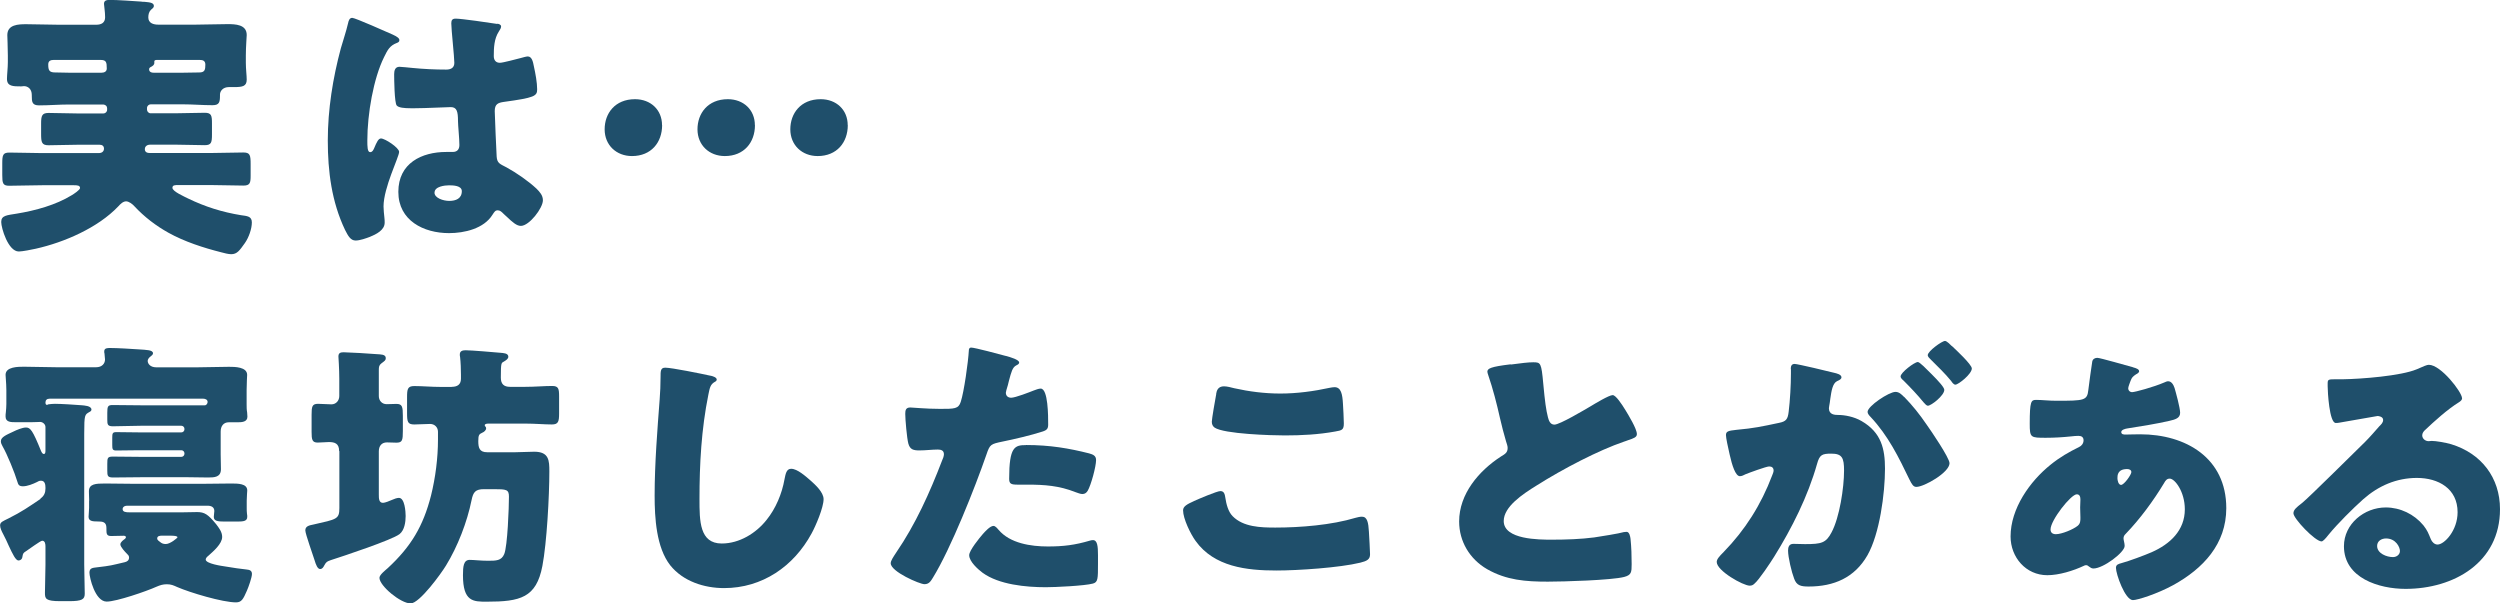
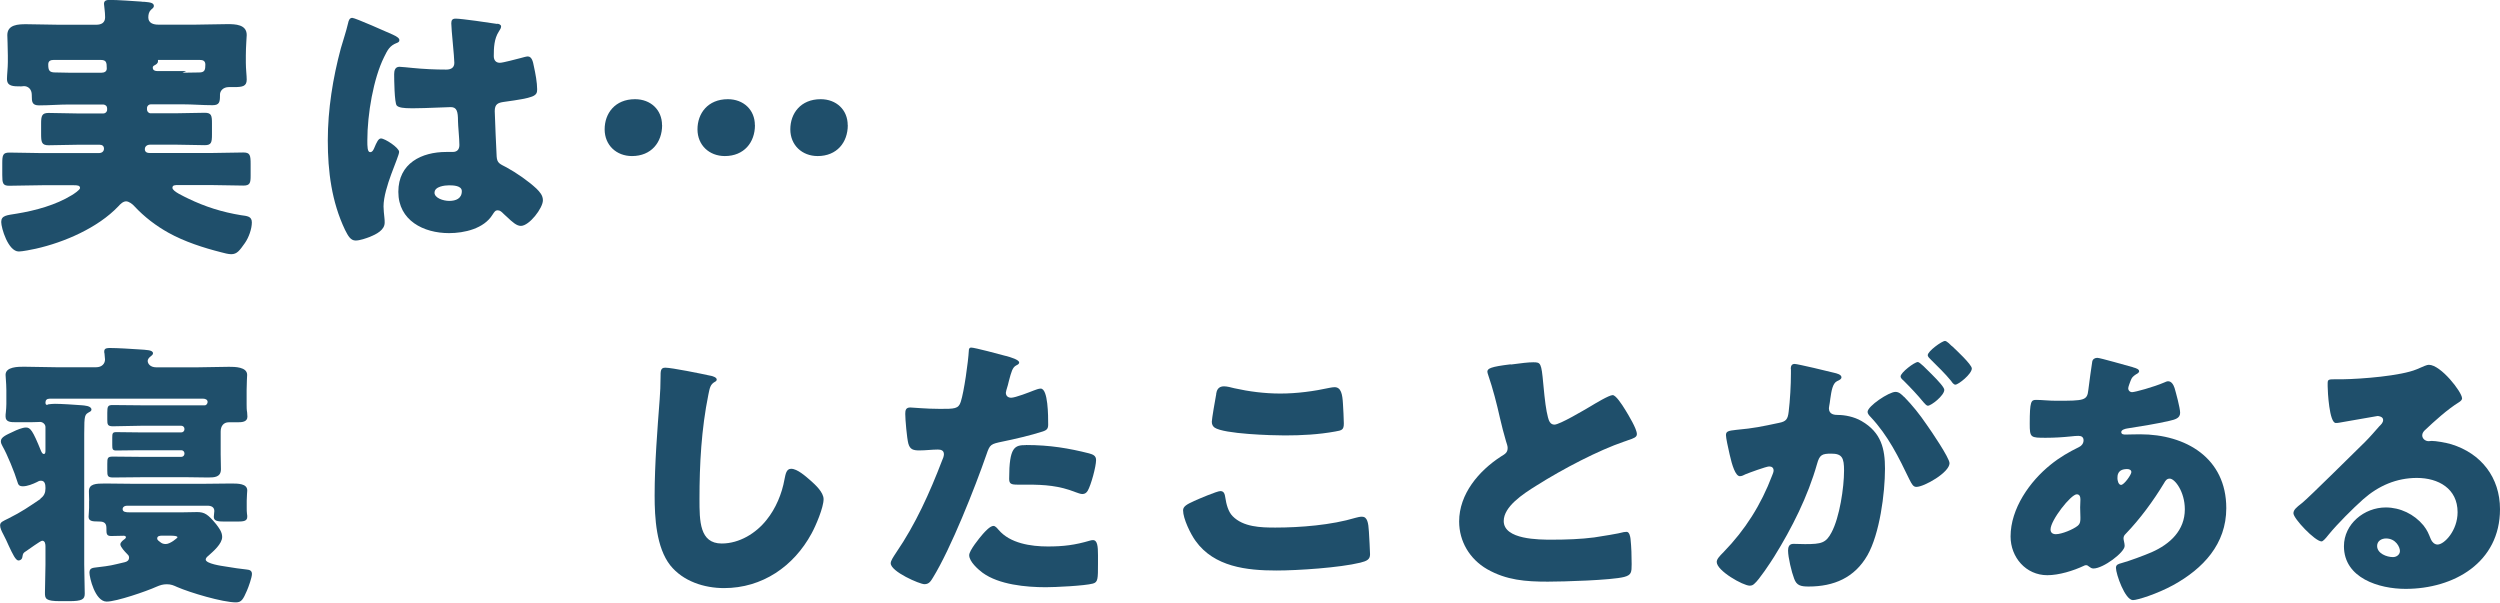
<svg xmlns="http://www.w3.org/2000/svg" id="_レイヤー_2" viewBox="0 0 287.07 69.28">
  <defs>
    <style>.cls-1{fill:#1f4f6b;}</style>
  </defs>
  <g id="_数字でみるのパーツ">
-     <path class="cls-1" d="m7.94,12c-1.15,0-2.3.1-3.46.1-.8,0-.83-.42-.83-1.09v-.1c0-.7-.45-1.02-.9-1.02-.1,0-.19.03-.32.03-.93,0-1.63,0-1.63-.86,0-.45.1-1.28.1-1.92v-.77c0-.96-.06-2.02-.06-2.34,0-1.22,1.28-1.25,2.18-1.25,1.22,0,2.46.06,3.68.06h4.35c.58,0,1.02-.22,1.02-.86s-.13-1.34-.13-1.54c0-.42.35-.45.7-.45.86,0,2.66.13,3.55.19.13.03.29.03.42.03.61.06,1.06.1,1.06.48,0,.16-.16.29-.35.45-.22.22-.29.54-.29.86,0,.67.61.83,1.15.83h4.26c1.22,0,2.46-.06,3.68-.06.9,0,2.21.03,2.21,1.25,0,.22-.1,1.34-.1,2.34v.86c0,.7.1,1.47.1,1.92,0,.77-.48.86-1.44.86h-.61c-.67,0-1.02.45-1.02.86v.13c0,.77-.1,1.09-.86,1.09-1.15,0-2.27-.1-3.42-.1h-3.68c-.22,0-.42.19-.42.42v.19c0,.22.19.42.42.42h2.75c1.15,0,2.3-.06,3.46-.06.77,0,.83.32.83,1.22v1.25c0,.93-.06,1.25-.83,1.25-1.15,0-2.3-.06-3.46-.06h-2.78c-.54,0-.64.35-.64.51,0,.45.42.45.64.45h6.94c1.25,0,2.5-.06,3.74-.06.77,0,.83.32.83,1.34v1.31c0,.83-.06,1.15-.83,1.15-1.25,0-2.5-.06-3.74-.06h-3.71c-.42,0-.7,0-.7.32,0,.42,1.41,1.02,1.79,1.22,1.98.96,3.94,1.57,6.08,1.92.67.1,1.25.1,1.25.83s-.35,1.73-.8,2.37c-.61.86-.9,1.28-1.57,1.28-.35,0-.8-.13-1.15-.22-2.02-.51-4.22-1.22-6.05-2.24-1.44-.8-2.78-1.82-3.94-3.07-.19-.22-.61-.54-.93-.54-.35,0-.67.32-.9.58-2.34,2.46-6.21,4.13-9.47,4.86-.42.1-1.57.32-1.95.32-1.22,0-2.02-2.69-2.02-3.39,0-.77.67-.77,1.79-.96,2.14-.35,4.48-.99,6.3-2.11.22-.13.96-.61.96-.83,0-.29-.29-.32-.7-.32h-3.65c-1.25,0-2.53.06-3.78.06-.74,0-.8-.29-.8-1.25v-1.28c0-.99.06-1.28.83-1.28,1.25,0,2.5.06,3.74.06h6.5c.45,0,.61-.26.61-.51,0-.32-.22-.45-.51-.45h-2.43c-1.15,0-2.27.06-3.42.06-.8,0-.86-.35-.86-1.31v-1.18c0-.9.1-1.22.86-1.22,1.15,0,2.3.06,3.42.06h2.88c.22,0,.42-.19.42-.42v-.19c0-.22-.16-.38-.42-.42h-3.94Zm3.71-3.65c.32,0,.61-.13.61-.48,0-.74-.06-.99-.74-.99h-5.34c-.35,0-.64.1-.64.51,0,.67.1.93.8.93h.06c.51,0,1.02.03,1.54.03h3.71Zm9.31,0c.64,0,1.28-.03,1.92-.03s.7-.32.7-.9c0-.45-.29-.54-.67-.54h-4.77c-.26,0-.42,0-.42.19v.16c0,.22-.19.35-.38.45-.13.06-.22.13-.22.29,0,.19.13.38.54.38h3.3Z" />
+     <path class="cls-1" d="m7.94,12c-1.15,0-2.3.1-3.46.1-.8,0-.83-.42-.83-1.09v-.1c0-.7-.45-1.02-.9-1.02-.1,0-.19.03-.32.03-.93,0-1.63,0-1.63-.86,0-.45.1-1.28.1-1.92v-.77c0-.96-.06-2.02-.06-2.34,0-1.22,1.28-1.25,2.18-1.25,1.22,0,2.46.06,3.68.06h4.35c.58,0,1.02-.22,1.02-.86s-.13-1.34-.13-1.54c0-.42.35-.45.7-.45.86,0,2.66.13,3.55.19.13.03.29.03.42.03.61.06,1.06.1,1.06.48,0,.16-.16.29-.35.45-.22.22-.29.54-.29.86,0,.67.61.83,1.15.83h4.26c1.22,0,2.46-.06,3.68-.06.9,0,2.21.03,2.21,1.25,0,.22-.1,1.34-.1,2.34v.86c0,.7.1,1.47.1,1.92,0,.77-.48.86-1.44.86h-.61c-.67,0-1.02.45-1.02.86v.13c0,.77-.1,1.09-.86,1.09-1.15,0-2.27-.1-3.42-.1h-3.68c-.22,0-.42.19-.42.42v.19c0,.22.19.42.42.42h2.75c1.15,0,2.3-.06,3.46-.06.77,0,.83.32.83,1.22v1.25c0,.93-.06,1.25-.83,1.25-1.15,0-2.3-.06-3.46-.06h-2.78c-.54,0-.64.35-.64.51,0,.45.42.45.64.45h6.94c1.25,0,2.5-.06,3.74-.06.77,0,.83.32.83,1.34v1.31c0,.83-.06,1.15-.83,1.15-1.25,0-2.5-.06-3.74-.06h-3.71c-.42,0-.7,0-.7.32,0,.42,1.41,1.02,1.79,1.22,1.98.96,3.94,1.57,6.08,1.92.67.1,1.25.1,1.25.83s-.35,1.73-.8,2.37c-.61.86-.9,1.28-1.57,1.28-.35,0-.8-.13-1.15-.22-2.02-.51-4.22-1.22-6.05-2.24-1.44-.8-2.78-1.82-3.94-3.07-.19-.22-.61-.54-.93-.54-.35,0-.67.32-.9.58-2.34,2.46-6.21,4.13-9.47,4.86-.42.1-1.57.32-1.95.32-1.22,0-2.02-2.69-2.02-3.39,0-.77.67-.77,1.79-.96,2.14-.35,4.48-.99,6.3-2.11.22-.13.96-.61.96-.83,0-.29-.29-.32-.7-.32h-3.65c-1.25,0-2.53.06-3.78.06-.74,0-.8-.29-.8-1.25v-1.28c0-.99.06-1.28.83-1.28,1.25,0,2.5.06,3.74.06h6.5c.45,0,.61-.26.61-.51,0-.32-.22-.45-.51-.45h-2.43c-1.15,0-2.27.06-3.42.06-.8,0-.86-.35-.86-1.31v-1.18c0-.9.1-1.22.86-1.22,1.15,0,2.3.06,3.42.06h2.88c.22,0,.42-.19.42-.42v-.19c0-.22-.16-.38-.42-.42h-3.94Zm3.71-3.65c.32,0,.61-.13.61-.48,0-.74-.06-.99-.74-.99h-5.34c-.35,0-.64.1-.64.51,0,.67.1.93.8.93h.06c.51,0,1.02.03,1.54.03h3.71Zm9.31,0c.64,0,1.28-.03,1.92-.03s.7-.32.7-.9c0-.45-.29-.54-.67-.54h-4.77v.16c0,.22-.19.35-.38.45-.13.06-.22.13-.22.29,0,.19.13.38.54.38h3.3Z" />
    <path class="cls-1" d="m39.14,5.54c.29-1.02.58-1.82.83-2.88.06-.29.16-.61.48-.61s4.06,1.66,4.64,1.92.77.45.77.64-.13.26-.29.32c-.83.32-1.06.8-1.47,1.63-1.22,2.46-1.92,6.53-1.92,9.57,0,.67,0,1.34.32,1.34.26,0,.35-.22.45-.42.32-.77.51-1.15.8-1.15.45,0,2.08,1.06,2.08,1.54,0,.58-1.79,4.1-1.79,6.27,0,.35.06.9.1,1.28.03.19.03.42.03.58,0,.86-.99,1.34-1.7,1.63-.42.16-1.15.42-1.63.42-.58,0-.86-.51-1.22-1.22-1.54-3.23-1.98-6.72-1.98-10.27s.58-7.17,1.5-10.59Zm17.98-2.82c.16.03.42.1.42.32,0,.16-.1.35-.26.58-.54.83-.58,1.86-.58,2.82,0,.45.22.77.7.77.35,0,1.89-.42,2.37-.54.22-.06.67-.19.83-.19.48,0,.61.64.7,1.12.19.86.38,1.89.38,2.66s-.29.96-3.81,1.44c-.7.1-1.06.26-1.06,1.06,0,.42.19,4.77.22,5.22.06.77.35.83,1.15,1.25,1.12.61,2.5,1.57,3.42,2.43.38.38.74.77.74,1.34,0,.9-1.57,2.94-2.53,2.94-.48,0-.96-.42-1.63-1.06-.13-.13-.26-.22-.38-.35-.19-.19-.38-.38-.64-.38-.29,0-.38.16-.61.51-.99,1.6-3.23,2.11-4.99,2.11-2.91,0-5.82-1.44-5.82-4.74s2.69-4.58,5.5-4.58h.74c.54,0,.77-.32.77-.8,0-.74-.16-2.24-.16-2.75,0-1.09-.13-1.6-.83-1.6-.58,0-2.78.13-4.13.13h-.48c-.74,0-1.38-.06-1.6-.32-.26-.32-.29-3.01-.29-3.58,0-.42.1-.86.61-.86.19,0,1.18.1,1.47.13,1.31.13,2.62.19,3.9.19.51,0,.93-.19.93-.77,0-.67-.35-3.84-.35-4.54,0-.38.13-.54.51-.54.67,0,3.97.48,4.77.61Zm-7.23,19.39c0,.64,1.02.96,1.7.96.74,0,1.44-.26,1.44-1.12,0-.64-.99-.67-1.47-.67s-1.66.13-1.66.83Z" />
    <path class="cls-1" d="m76.03,14.37c0,1.98-1.25,3.55-3.46,3.55-1.79,0-3.14-1.25-3.14-3.07s1.18-3.46,3.49-3.46c1.79,0,3.1,1.22,3.1,2.98Zm10.66,0c0,1.98-1.25,3.55-3.46,3.55-1.79,0-3.14-1.25-3.14-3.07s1.18-3.46,3.49-3.46c1.79,0,3.1,1.22,3.1,2.98Zm10.66,0c0,1.98-1.25,3.55-3.46,3.55-1.79,0-3.14-1.25-3.14-3.07s1.18-3.46,3.49-3.46c1.79,0,3.1,1.22,3.1,2.98Z" />
    <path class="cls-1" d="m4.64,57.25c.42-.29.58-.67.58-1.15v-.1c0-.35-.06-.8-.51-.8-.19,0-.32.06-.48.16-.45.22-1.09.48-1.6.48-.45,0-.54-.19-.64-.54-.29-.99-1.18-3.17-1.7-4.06-.1-.19-.19-.35-.19-.58,0-.48.67-.74,1.41-1.09.38-.19,1.06-.48,1.47-.48.51,0,.77.32,1.73,2.69.06.13.16.35.32.35.19,0,.19-.22.19-.48v-2.62c0-.32-.32-.58-.61-.58-.1,0-.61.03-.99.03h-1.86c-.48,0-1.12,0-1.12-.64,0-.16,0-.35.03-.48.03-.32.06-.64.06-.96v-1.6c0-.35-.03-.96-.06-1.28,0-.16-.03-.35-.03-.48,0-.93,1.44-.93,2.11-.93,1.22,0,2.46.06,3.71.06h4.58c.67,0,1.02-.42,1.02-.9,0-.1-.06-.54-.06-.67-.03-.06-.03-.16-.03-.26,0-.38.38-.38.67-.38.86,0,2.43.1,3.33.16.86.06,1.6.06,1.6.45,0,.16-.16.26-.35.42-.13.1-.26.29-.26.45,0,.32.29.74.99.74h4.64c1.22,0,2.46-.06,3.71-.06.64,0,2.08,0,2.08.93,0,.16-.06.93-.06,1.76v1.6c0,.32,0,.64.06.96,0,.13.03.32.03.48,0,.61-.64.64-1.12.64h-1.02c-.61,0-.93.45-.93,1.06v2.62c0,.58.03,1.12.03,1.7,0,.93-.74.96-1.47.96s-1.5-.03-2.27-.03h-5.5c-1.06,0-2.08.03-3.14.03-.64,0-.67-.19-.67-.8v-.77c0-.67.03-.83.64-.83,1.06,0,2.11.03,3.17.03h4.7c.19,0,.35-.16.35-.35v-.06c0-.19-.16-.35-.35-.35h-4.83c-.86,0-1.76.03-2.66.03-.42,0-.45-.16-.45-.64v-.83c0-.48.03-.64.45-.64.9,0,1.76.03,2.66.03h4.83c.19,0,.35-.16.35-.35v-.06c0-.19-.16-.35-.35-.35h-4.7c-1.06,0-2.11.06-3.17.06-.61,0-.64-.22-.64-.77v-.77c0-.74.06-.9.61-.9,1.09,0,2.14.03,3.2.03h7.39c.19,0,.32-.22.32-.38,0-.29-.29-.38-.51-.38H5.7c-.32,0-.48.16-.48.45,0,.1.03.26.16.26.06,0,.13-.03.16-.06.16-.03.58-.06.77-.06.67,0,2.3.1,3.01.16.35.03,1.18.06,1.18.51,0,.13-.13.22-.22.26-.54.32-.61.26-.61,2.5v15.04c0,1.12.06,2.21.06,3.33,0,.64-.29.86-1.79.86h-1.02c-1.7,0-1.76-.29-1.76-.96,0-1.02.06-2.11.06-3.23v-2.08c0-.26-.03-.67-.38-.67-.19,0-1.57,1.02-1.82,1.18-.35.22-.38.26-.45.67-.03.29-.26.42-.45.42-.32,0-.67-.74-1.12-1.7-.19-.42-.38-.86-.64-1.34-.16-.29-.35-.7-.35-.99,0-.38.32-.48.96-.8,1.54-.77,2.3-1.31,3.68-2.24Zm5.6.26c0-.29-.03-.67-.03-1.09,0-.86.77-.9,1.86-.9.96,0,1.95.03,2.91.03h8.67c.96,0,1.92-.03,2.88-.03.8,0,1.86,0,1.86.8,0,.22-.06.64-.06,1.18v.83c0,.26,0,.42.03.67.03.1.03.26.03.35,0,.48-.42.54-1.12.54h-1.47c-.8,0-1.25-.06-1.25-.54,0-.19.06-.51.06-.67,0-.45-.35-.61-.77-.61h-9.22c-.45,0-.54.26-.54.38,0,.35.38.38.8.38h6.02c.58,0,1.15-.03,1.73-.03.86,0,1.25.26,2.18,1.38.32.42.7.9.7,1.47,0,.8-1.02,1.66-1.6,2.18-.13.1-.29.26-.29.42,0,.48,1.86.74,2.27.8.96.16,1.63.26,2.46.35.32.03.58.13.58.51s-.38,1.47-.58,1.92c-.42.96-.61,1.34-1.25,1.34-1.54,0-5.28-1.12-6.75-1.76-.42-.19-.7-.32-1.18-.32s-.77.1-1.22.29c-1.12.51-4.58,1.7-5.7,1.7-1.34,0-1.98-2.78-1.98-3.33,0-.58.45-.54.9-.61,1.63-.19,1.6-.22,3.14-.58.29-.06.51-.22.51-.54,0-.22-.13-.32-.26-.45-.19-.19-.74-.77-.74-1.06,0-.26.35-.51.54-.64.03-.06.1-.1.1-.19,0-.13-.16-.16-.26-.16-.48,0-.96.03-1.44.03-.51,0-.54-.26-.54-.74v-.19c0-.7-.45-.74-.99-.74-.58,0-1.06-.03-1.06-.54,0-.22.06-.64.06-1.02v-.83Zm8.32,4c-.19,0-.51.03-.51.32,0,.19.19.29.35.42.19.16.38.22.64.22.51,0,1.34-.7,1.34-.77,0-.16-.38-.19-.9-.19h-.93Z" />
-     <path class="cls-1" d="m38.94,51.78c0-.86-.51-1.02-1.18-1.02-.38,0-.83.06-1.28.06-.64,0-.7-.35-.7-1.22v-1.98c0-.93.06-1.25.74-1.25.51,0,1.02.06,1.54.06s.9-.42.9-.96v-1.95c0-1.18-.1-2.56-.1-2.59,0-.42.26-.48.61-.48.45,0,3.26.16,3.84.22.38.03.99,0,.99.45,0,.26-.13.32-.51.61-.26.19-.29.42-.29.74v3.01c0,.51.35.93.9.93.38,0,.74-.03,1.12-.03.67,0,.74.32.74,1.38v1.73c0,1.06-.06,1.34-.74,1.34-.38,0-.74-.03-1.09-.03-.61,0-.93.42-.93,1.02v4.96c0,.45,0,.96.48.96.22,0,.77-.22,1.06-.35.22-.1.54-.22.77-.22.67,0,.77,1.6.77,2.08,0,.7-.13,1.63-.7,2.08-.86.67-6.46,2.53-7.87,2.98-.45.16-.54.19-.77.61-.1.19-.22.42-.48.42-.29,0-.48-.48-.64-1.02-.16-.54-1.06-3.01-1.06-3.42,0-.51.51-.58.93-.67,2.69-.61,2.98-.61,2.98-1.89v-6.53Zm12.93-7.36c.64,0,1.06-.26,1.06-.93v-.48c0-.58-.03-1.44-.1-2.02-.03-.1-.03-.19-.03-.29,0-.42.35-.48.67-.48.64,0,3.23.22,4,.29.29.03.9.03.9.45,0,.26-.29.42-.48.54-.32.19-.38.06-.38,1.86,0,.74.35,1.06,1.06,1.06h1.73c1.12,0,2.21-.1,3.1-.1.74,0,.8.32.8,1.22v1.95c0,.93-.1,1.25-.83,1.25-.83,0-1.95-.1-3.07-.1h-4.16c-.13,0-.48,0-.48.19,0,.16.16.13.16.35s-.22.42-.45.51c-.35.16-.45.26-.45.96,0,.77.13,1.28,1.02,1.28h3.23c.74,0,1.47-.06,2.18-.06,1.7,0,1.73,1.02,1.73,2.27,0,2.78-.29,8.19-.8,10.85-.7,3.65-2.53,4.1-6.4,4.1-1.54,0-2.72,0-2.72-3.04,0-.99.06-1.76.77-1.76.48,0,1.28.1,2.08.1.96,0,1.57,0,1.89-.77.38-.93.54-5.38.54-6.59,0-.83-.29-.86-1.76-.86h-1.09c-.99,0-1.25.32-1.44,1.25-.51,2.53-1.6,5.34-2.94,7.52-.54.9-3.04,4.35-4.06,4.35-1.15,0-3.58-2.02-3.58-2.94,0-.35.67-.86.96-1.12,2.66-2.46,4.06-4.8,4.96-8.32.51-2.05.8-4.32.8-6.43v-.9c0-.51-.38-.9-.9-.9-.61,0-1.22.06-1.82.06-.77,0-.83-.32-.83-1.31v-1.82c0-.93.06-1.28.83-1.28.93,0,1.98.1,3.07.1h1.25Z" />
    <path class="cls-1" d="m81.6,43.14c.26.06.7.19.7.45,0,.13-.13.22-.22.26-.51.29-.58.67-.74,1.47-.8,3.94-1.02,7.97-1.02,11.97,0,2.53,0,5.12,2.56,5.12,2.02,0,3.94-1.18,5.15-2.72,1.06-1.31,1.76-3.01,2.05-4.64.13-.64.22-1.22.77-1.22.7,0,1.66.86,2.18,1.31.58.51,1.54,1.38,1.54,2.18,0,.96-.9,3.07-1.38,3.94-2.05,3.78-5.66,6.27-10.05,6.27-2.27,0-4.7-.77-6.18-2.62-1.6-2.05-1.79-5.44-1.79-8,0-3.68.32-7.62.58-11.07.06-.67.1-1.76.1-2.5s0-1.12.54-1.12c.74,0,4.19.7,5.22.93Z" />
    <path class="cls-1" d="m115.46,40.86c.61.16,1.57.45,1.57.77,0,.16-.19.26-.32.32-.45.22-.58.74-.86,1.79-.06.29-.16.64-.29,1.06-.03.13-.06.26-.06.29,0,.38.26.58.61.58.48,0,2.11-.64,2.59-.83.26-.1.58-.22.8-.22.86,0,.86,3.17.86,4.13,0,.45-.13.64-.64.8-1.28.42-3.33.9-4.58,1.15-1.38.29-1.47.32-1.86,1.47-1.34,3.87-4.1,10.82-6.14,14.14-.26.42-.45.77-.99.77s-3.87-1.44-3.87-2.4c0-.29.26-.67.64-1.25,2.21-3.23,3.84-6.85,5.25-10.53.1-.19.22-.54.22-.74,0-.45-.35-.54-.7-.54-.64,0-1.41.1-2.11.1s-1.09-.1-1.28-.8c-.16-.61-.35-2.75-.35-3.39,0-.42.06-.74.58-.74.32,0,1.76.16,3.42.16s2.11,0,2.37-.8c.38-1.15.86-4.61.93-5.89,0-.19.06-.35.26-.35.42,0,3.39.8,3.97.96Zm-.8,19.97c1.31,1.57,3.74,1.92,5.66,1.92,1.79,0,3.1-.16,4.83-.67.1-.03.22-.06.35-.06.51,0,.58.7.58,1.73v.96c0,1.76,0,2.14-.58,2.3-.96.26-4.35.42-5.41.42-2.27,0-5.38-.29-7.26-1.66-.51-.38-1.54-1.28-1.54-2.02,0-.54,1.18-1.98,1.57-2.43.26-.29.83-.93,1.22-.93.22,0,.45.29.58.45Zm3.14-9.73c2.78,0,4.96.38,7.26.96.45.13.8.26.8.77,0,.74-.58,2.88-.96,3.52-.13.22-.32.38-.61.38-.22,0-.54-.13-.8-.22-1.86-.74-3.55-.86-5.5-.86h-1.15c-.74,0-.96-.1-.96-.67,0-3.68.64-3.87,1.92-3.87Z" />
    <path class="cls-1" d="m137.09,57.54c.48-.22,2.66-1.15,3.04-1.15.42,0,.51.32.58.8.1.67.32,1.57.83,2.08,1.22,1.25,3.23,1.31,4.9,1.31,2.88,0,6.46-.29,9.21-1.12.22-.06.51-.13.74-.13.61,0,.74.67.8,1.73.03.54.13,2.18.13,2.59,0,.58-.35.77-1.12.96-2.37.58-7.17.9-9.63.9-3.42,0-7.14-.42-9.28-3.39-.58-.8-1.44-2.56-1.44-3.52,0-.45.45-.7,1.25-1.06Zm2.56-12.32c.06-.38.22-.86.9-.86.35,0,.83.13,1.18.22,1.7.38,3.49.61,5.28.61,1.92,0,3.84-.26,5.73-.67.16-.03.35-.06.51-.06.74,0,.9.8.96,1.92.03.54.1,1.7.1,2.24,0,.74-.22.8-.99.93-1.92.35-3.87.45-5.79.45-1.5,0-6.98-.16-8.06-.9-.22-.16-.32-.38-.32-.67,0-.32.38-2.5.51-3.2Z" />
    <path class="cls-1" d="m173.47,41.86c1.25-.16,1.98-.26,2.59-.26.86,0,.93.06,1.15,2.46.19,2.05.32,3.01.54,3.87.1.38.26.83.74.83.61,0,3.46-1.7,4.16-2.11.48-.29,2.11-1.28,2.53-1.28.35,0,1.02.99,1.47,1.73.35.58,1.31,2.14,1.31,2.75,0,.35-.35.48-1.02.7-.13.06-.29.1-.45.16-2.91.99-6.98,3.1-10.08,5.06-1.54.96-3.74,2.4-3.74,4.06,0,2.14,4.06,2.14,5.54,2.14,1.63,0,3.33-.06,4.86-.26.67-.1,2.88-.45,3.39-.61.1,0,.22-.03.32-.03.32,0,.42.54.45.8.1.93.13,1.98.13,2.91s-.03,1.25-.86,1.47c-1.47.38-7.01.54-8.77.54-2.53,0-4.74-.16-6.98-1.44-1.98-1.15-3.2-3.17-3.2-5.47,0-3.17,2.27-5.82,4.8-7.46.48-.29.77-.45.77-.99,0-.22-.1-.48-.19-.77-.26-.86-.48-1.76-.7-2.69-.35-1.57-.8-3.33-1.34-4.9-.03-.1-.1-.29-.1-.38,0-.38.38-.58,2.69-.86Z" />
    <path class="cls-1" d="m205.63,42.4c0-.32.06-.61.45-.61.32,0,3.94.86,4.54,1.02.26.06.83.19.83.51,0,.22-.22.32-.51.45-.51.26-.64,1.12-.77,2.02l-.06.45c-.03.19-.1.54-.1.64,0,.74.67.77,1.09.77.7,0,1.79.19,2.66.7,2.27,1.31,2.69,3.2,2.69,5.47,0,2.82-.61,7.49-2.02,9.95-1.47,2.56-3.84,3.58-6.75,3.58-.93,0-1.38-.13-1.66-.9-.29-.74-.7-2.46-.7-3.23,0-.42.13-.77.61-.77.45,0,.9.03,1.34.03,1.89,0,2.4-.13,3.04-1.34.93-1.73,1.44-5.15,1.44-7.1,0-1.47-.22-1.95-1.47-1.95-1.06,0-1.34.13-1.63,1.18-1.06,3.74-2.88,7.36-4.93,10.66-.42.67-1.73,2.66-2.27,3.1-.16.16-.32.22-.54.22-.74,0-3.78-1.7-3.78-2.72,0-.32.29-.64.8-1.15,2.46-2.53,4.29-5.41,5.57-8.8.06-.16.16-.38.16-.54,0-.32-.19-.48-.51-.48s-2.34.74-2.72.9c-.19.1-.42.22-.64.22-.51,0-.9-1.25-1.18-2.5-.19-.83-.42-1.89-.42-2.21,0-.42.22-.51,1.18-.61,2.08-.19,2.91-.38,4.9-.8.83-.16,1.02-.42,1.12-1.28.16-1.31.26-3.07.26-4.42v-.48Zm13.02,3.17c.96.99,1.76,1.98,2.59,3.2.48.67,2.62,3.81,2.62,4.42,0,1.06-2.91,2.72-3.81,2.72-.35,0-.51-.29-.8-.86-1.22-2.53-2.43-5.02-4.45-7.17-.16-.16-.35-.38-.35-.58,0-.67,2.46-2.3,3.2-2.3.42,0,.7.29.99.58Zm3.14-2.62c.83.83,1.47,1.54,1.47,1.82,0,.64-1.5,1.82-1.89,1.82-.13,0-.32-.19-.48-.38-.7-.86-1.5-1.7-2.3-2.5-.19-.16-.35-.32-.35-.48,0-.45,1.6-1.66,1.98-1.66.22,0,.99.8,1.57,1.38Zm2.33-3.23c.45.42,2.3,2.14,2.3,2.59,0,.64-1.54,1.86-1.89,1.86-.19,0-.38-.26-.48-.42-.7-.86-1.54-1.66-2.34-2.46-.13-.13-.35-.32-.35-.51,0-.45,1.63-1.63,1.98-1.63.22,0,.67.48.77.58Z" />
    <path class="cls-1" d="m244.93,42.18c.38.1.7.22.7.45,0,.16-.22.29-.35.35-.38.26-.48.35-.64.77-.06.16-.26.67-.26.83,0,.26.19.45.45.45.32,0,2.46-.58,3.71-1.12.13-.06.29-.13.42-.13.38,0,.61.38.74.77.16.54.64,2.3.64,2.85,0,.61-.54.77-1.25.93-1.54.35-3.17.61-4.77.86-.26.03-.74.16-.74.42,0,.29.32.29.51.29.26,0,1.02-.03,1.66-.03,5.25,0,9.89,2.72,9.89,8.48,0,4.13-2.66,6.94-6.08,8.83-1.86,1.02-4.13,1.73-4.64,1.73-.9,0-1.95-2.98-1.95-3.71,0-.38.32-.45.64-.54.83-.22,2.66-.9,3.46-1.25,2.11-.93,3.81-2.5,3.81-4.93,0-2.02-1.15-3.52-1.73-3.52-.32,0-.48.19-.67.54-1.22,2.02-2.75,4.1-4.38,5.79-.16.16-.26.29-.26.54,0,.19.13.54.13.86,0,.74-2.46,2.59-3.58,2.59-.22,0-.35-.1-.51-.22-.13-.1-.19-.16-.35-.16-.1,0-.16.03-.22.06-1.22.58-2.88,1.09-4.22,1.09-2.46,0-4.22-2.05-4.22-4.45,0-3.2,2.21-6.33,4.61-8.25,1.02-.83,2.08-1.44,3.26-2.02.29-.13.51-.42.51-.77s-.22-.51-.58-.51c-.26,0-.58.03-.83.06-.96.1-1.92.16-2.91.16-1.76,0-1.86,0-1.86-1.6,0-2.62.16-2.75.74-2.75.67,0,1.44.1,2.34.1,3.2,0,3.52-.03,3.65-1.25.03-.32.42-3.17.45-3.26.06-.29.32-.42.58-.42.32,0,3.52.93,4.13,1.09Zm-9.47,18.62c0,.38.26.54.61.54.67,0,1.98-.54,2.5-.96.32-.26.32-.58.32-.93,0-.38-.03-.8-.03-1.18,0-.32.03-.61.03-.9s-.06-.61-.42-.61c-.67,0-3.01,2.98-3.01,4.03Zm7.68-5.89c0,.22.1.77.42.77.35,0,1.18-1.18,1.18-1.47,0-.26-.26-.35-.48-.35-1.12,0-1.12.74-1.12,1.06Z" />
    <path class="cls-1" d="m282.72,45.73c0,.19-.19.35-.35.45-1.34.83-2.78,2.14-3.94,3.23-.16.16-.29.35-.29.58,0,.38.35.67.74.67.1,0,.22-.03.35-.03.48,0,1.6.19,2.24.38,3.46,1.06,5.6,3.84,5.6,7.46,0,6.11-5.28,9.15-10.85,9.15-3.01,0-7.07-1.22-7.07-4.9,0-2.56,2.34-4.45,4.8-4.45,1.66,0,3.26.77,4.32,2.05.48.61.58.93.86,1.6.13.32.42.61.77.61.77,0,2.3-1.6,2.3-3.71,0-2.72-2.21-3.94-4.67-3.94-2.34,0-4.42.9-6.18,2.46-1.15,1.02-2.98,2.85-3.94,4.03-.45.58-.7.8-.83.8-.74,0-3.23-2.62-3.23-3.23,0-.38.32-.67.99-1.18.8-.64,6.11-5.92,7.23-7.01.61-.61,1.09-1.18,1.63-1.79.22-.22.45-.42.45-.74,0-.38-.51-.45-.64-.45-.1,0-3.58.64-4.42.77-.13.03-.26.03-.38.03-.74,0-.93-3.62-.93-4.22v-.32c0-.48.1-.48,1.02-.48h.74c2.08-.03,6.66-.38,8.48-1.15.8-.35,1.15-.51,1.38-.51,1.38,0,3.81,3.14,3.81,3.84Zm-8.74,16.1c-.51,0-1.02.29-1.02.86,0,.86,1.09,1.28,1.82,1.28.42,0,.8-.29.8-.7,0-.45-.48-1.44-1.6-1.44Z" />
  </g>
</svg>